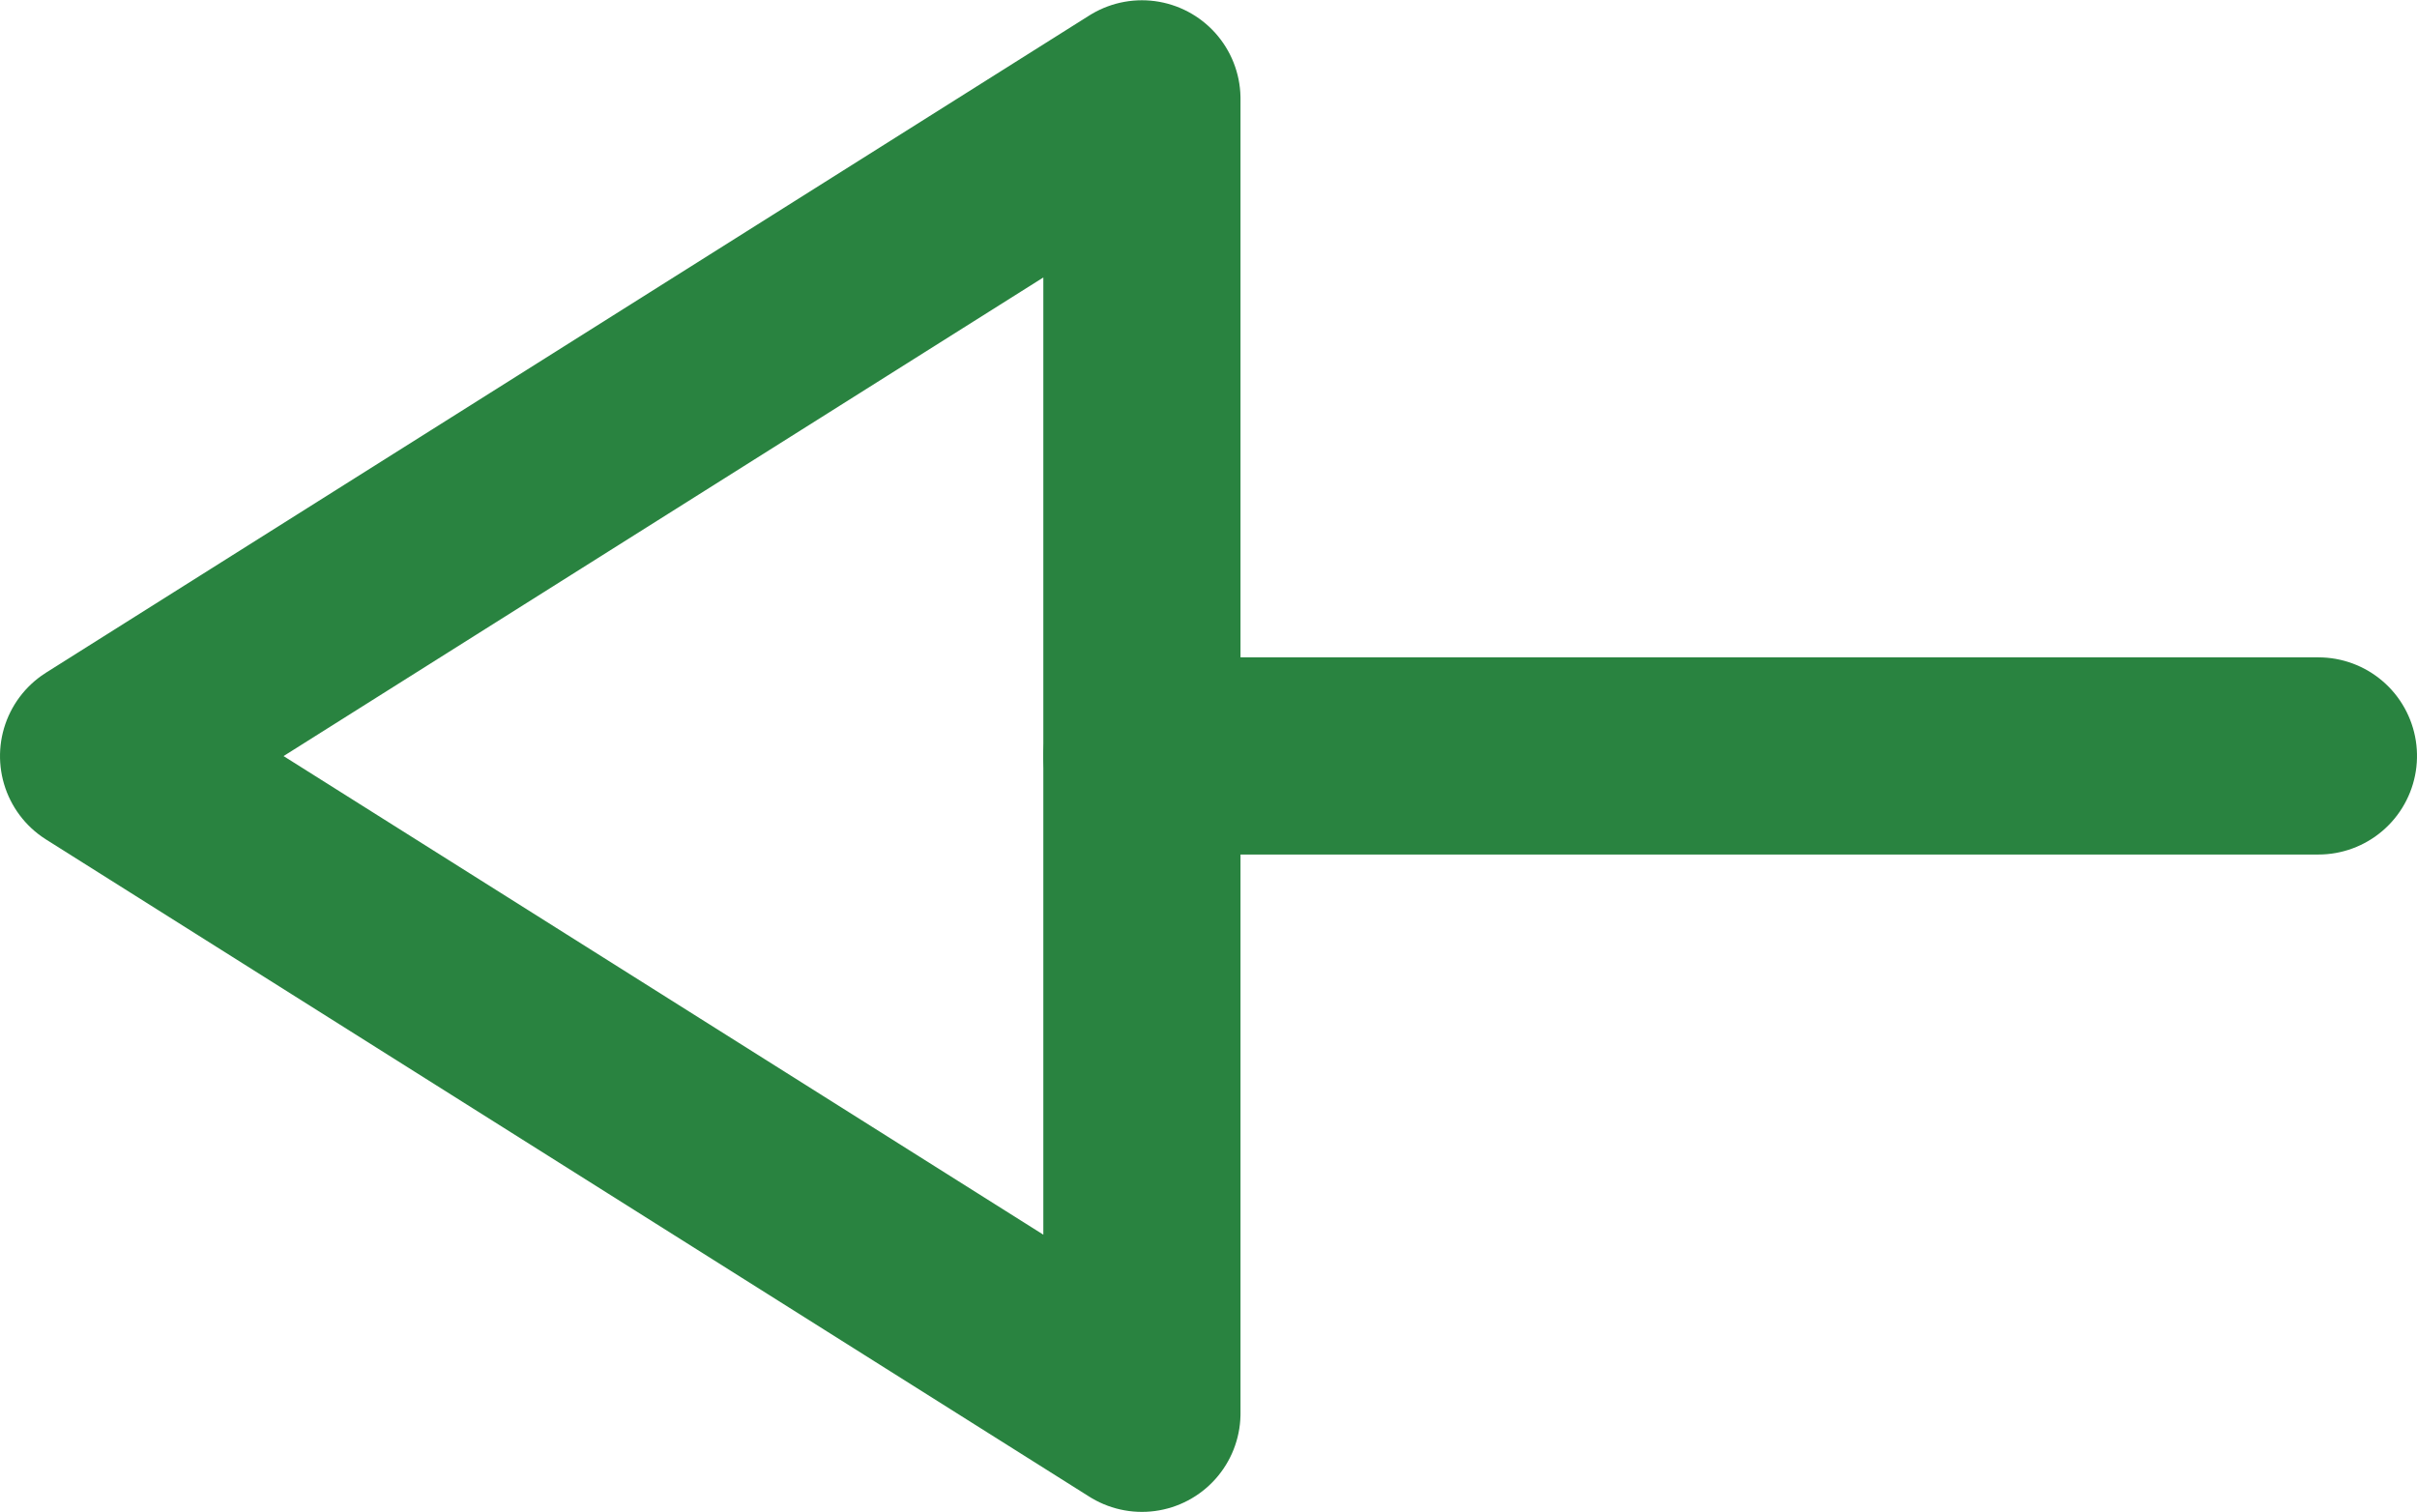
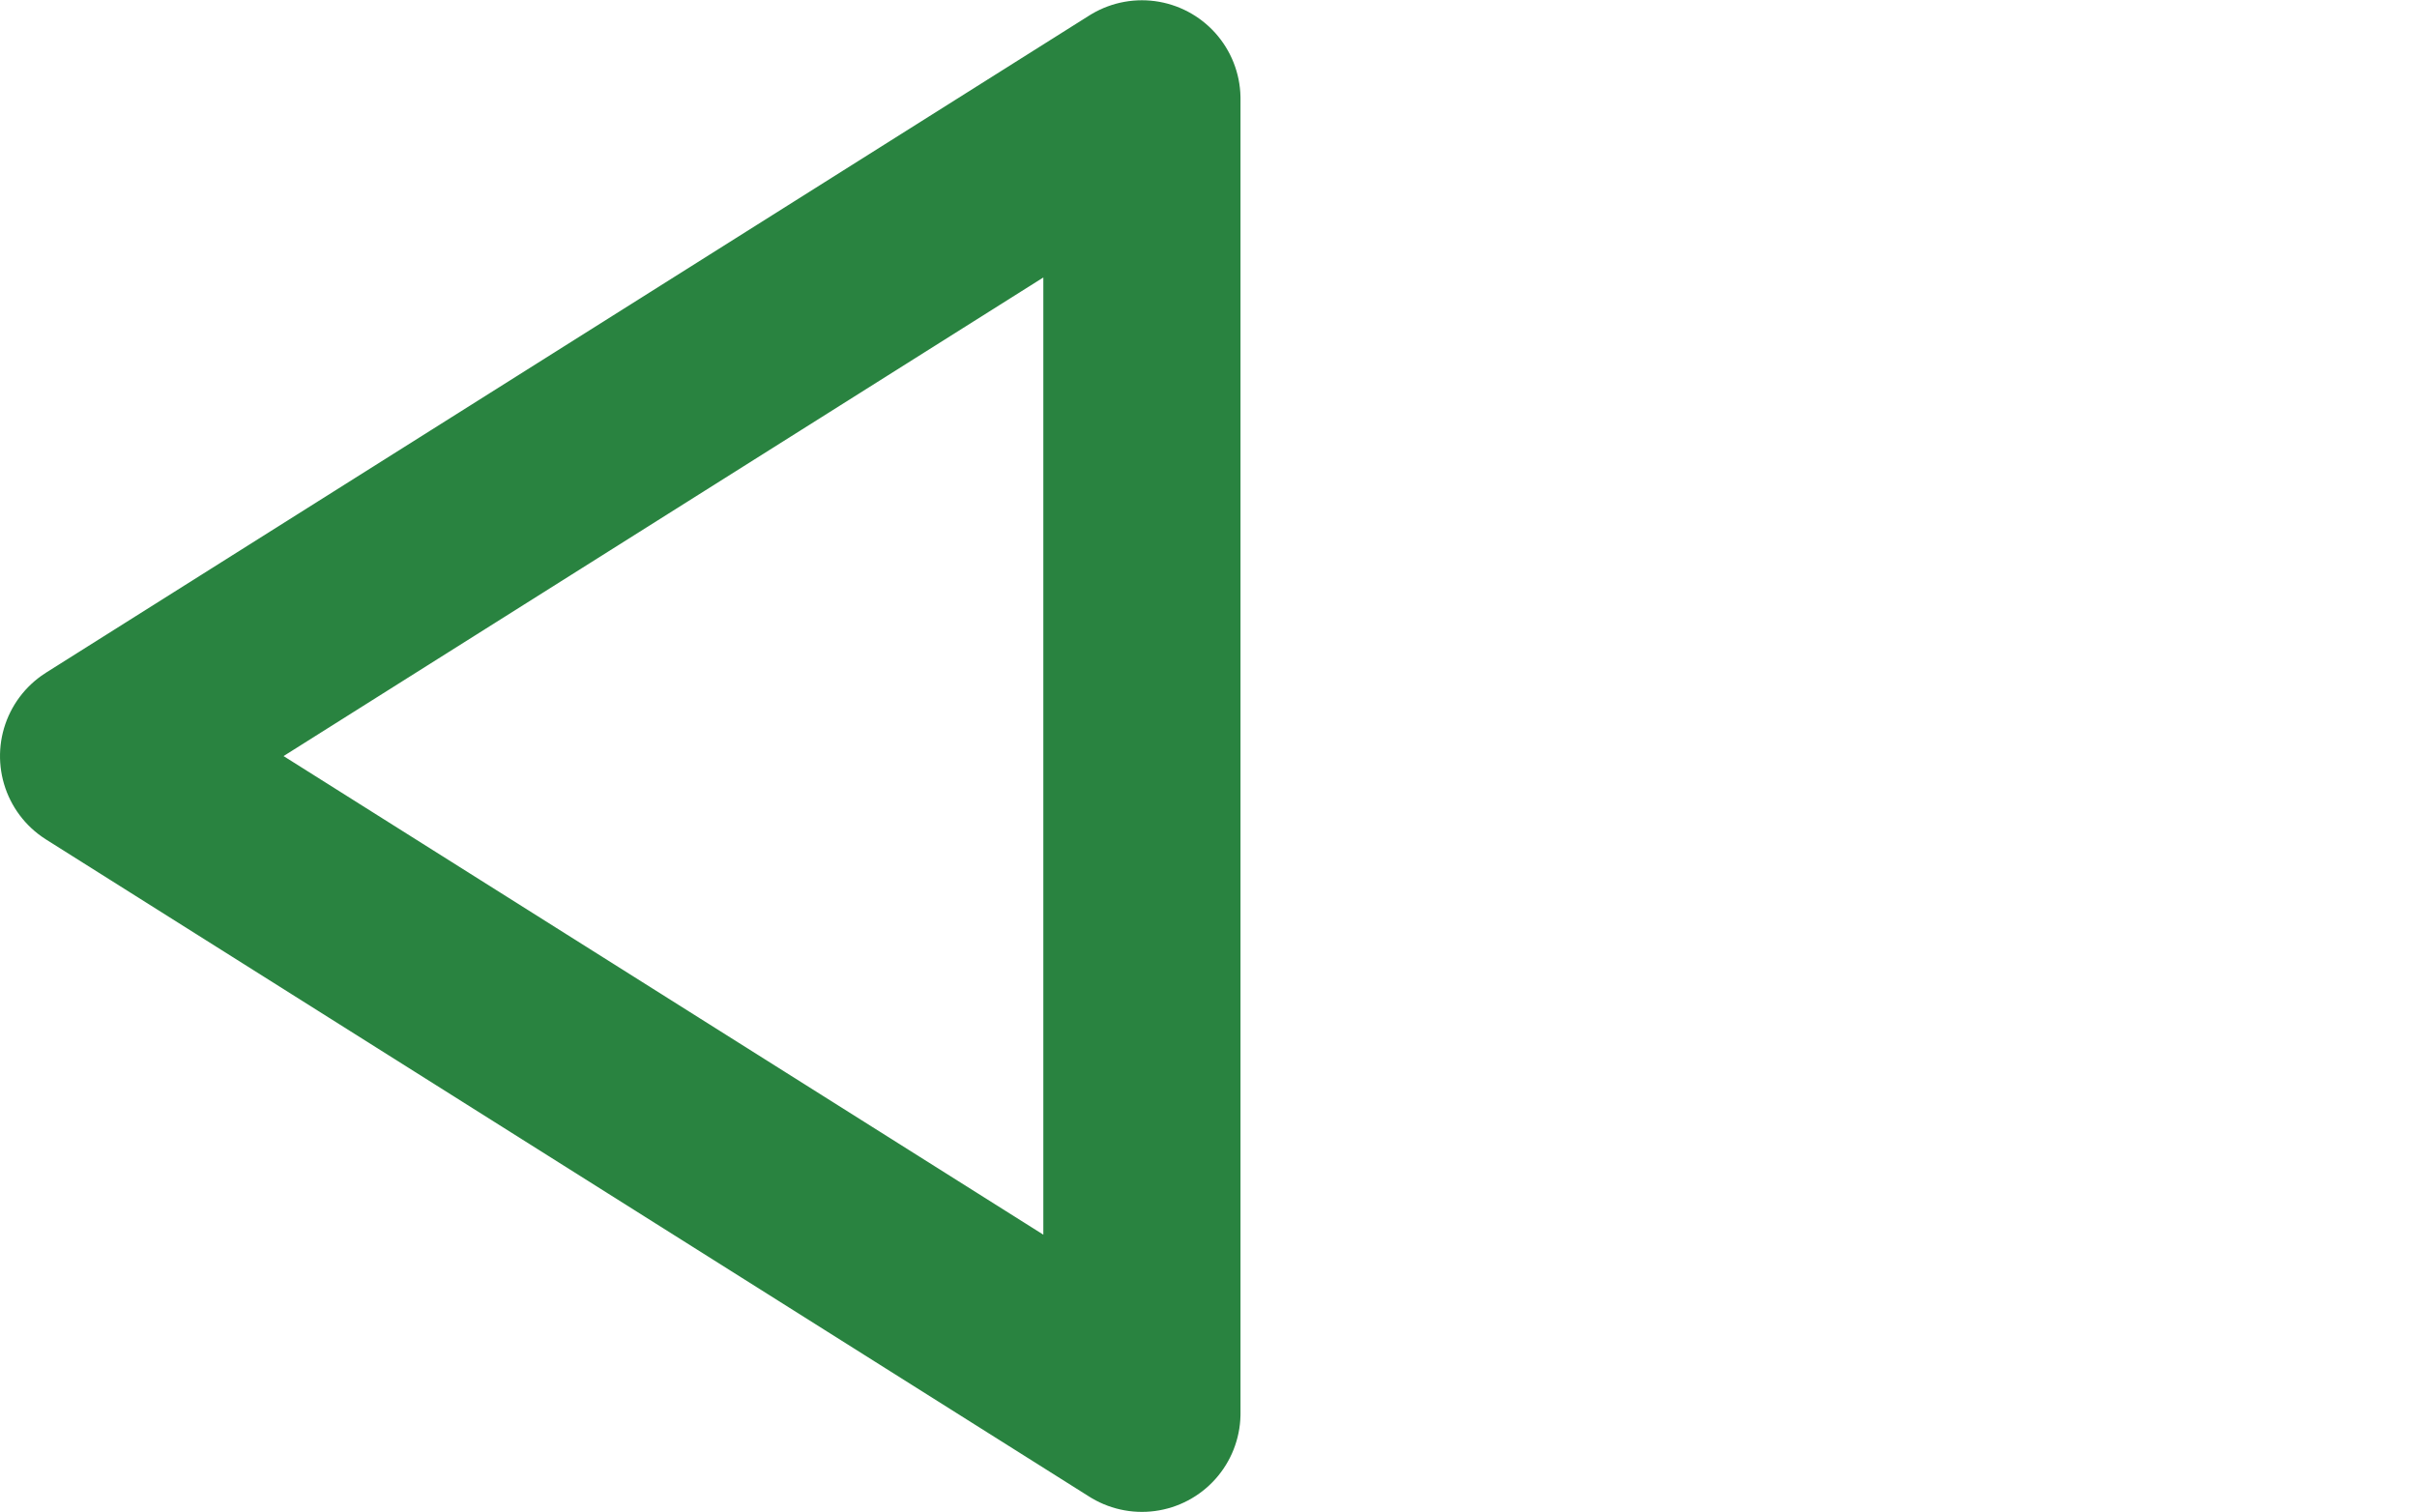
<svg xmlns="http://www.w3.org/2000/svg" width="18.387" height="11.502" viewBox="0 0 18.387 11.502">
  <g id="Iconly_Two-tone_Arrow---Right-3" data-name="Iconly/Two-tone/Arrow---Right-3" transform="translate(0.75 0.75)">
    <g id="Arrow---Right-3" transform="translate(0 10.002) rotate(-90)">
-       <line id="Stroke-1" y2="8.95" transform="translate(5.001 7.937)" fill="none" stroke="#298340" stroke-linecap="round" stroke-linejoin="round" stroke-width="1.5" />
      <path id="Stroke-3" d="M0,7.937,5,0l5,7.937Z" transform="translate(0 0)" fill="none" stroke="#298340" stroke-linecap="round" stroke-linejoin="round" stroke-width="1.5" fill-rule="evenodd" />
    </g>
  </g>
</svg>